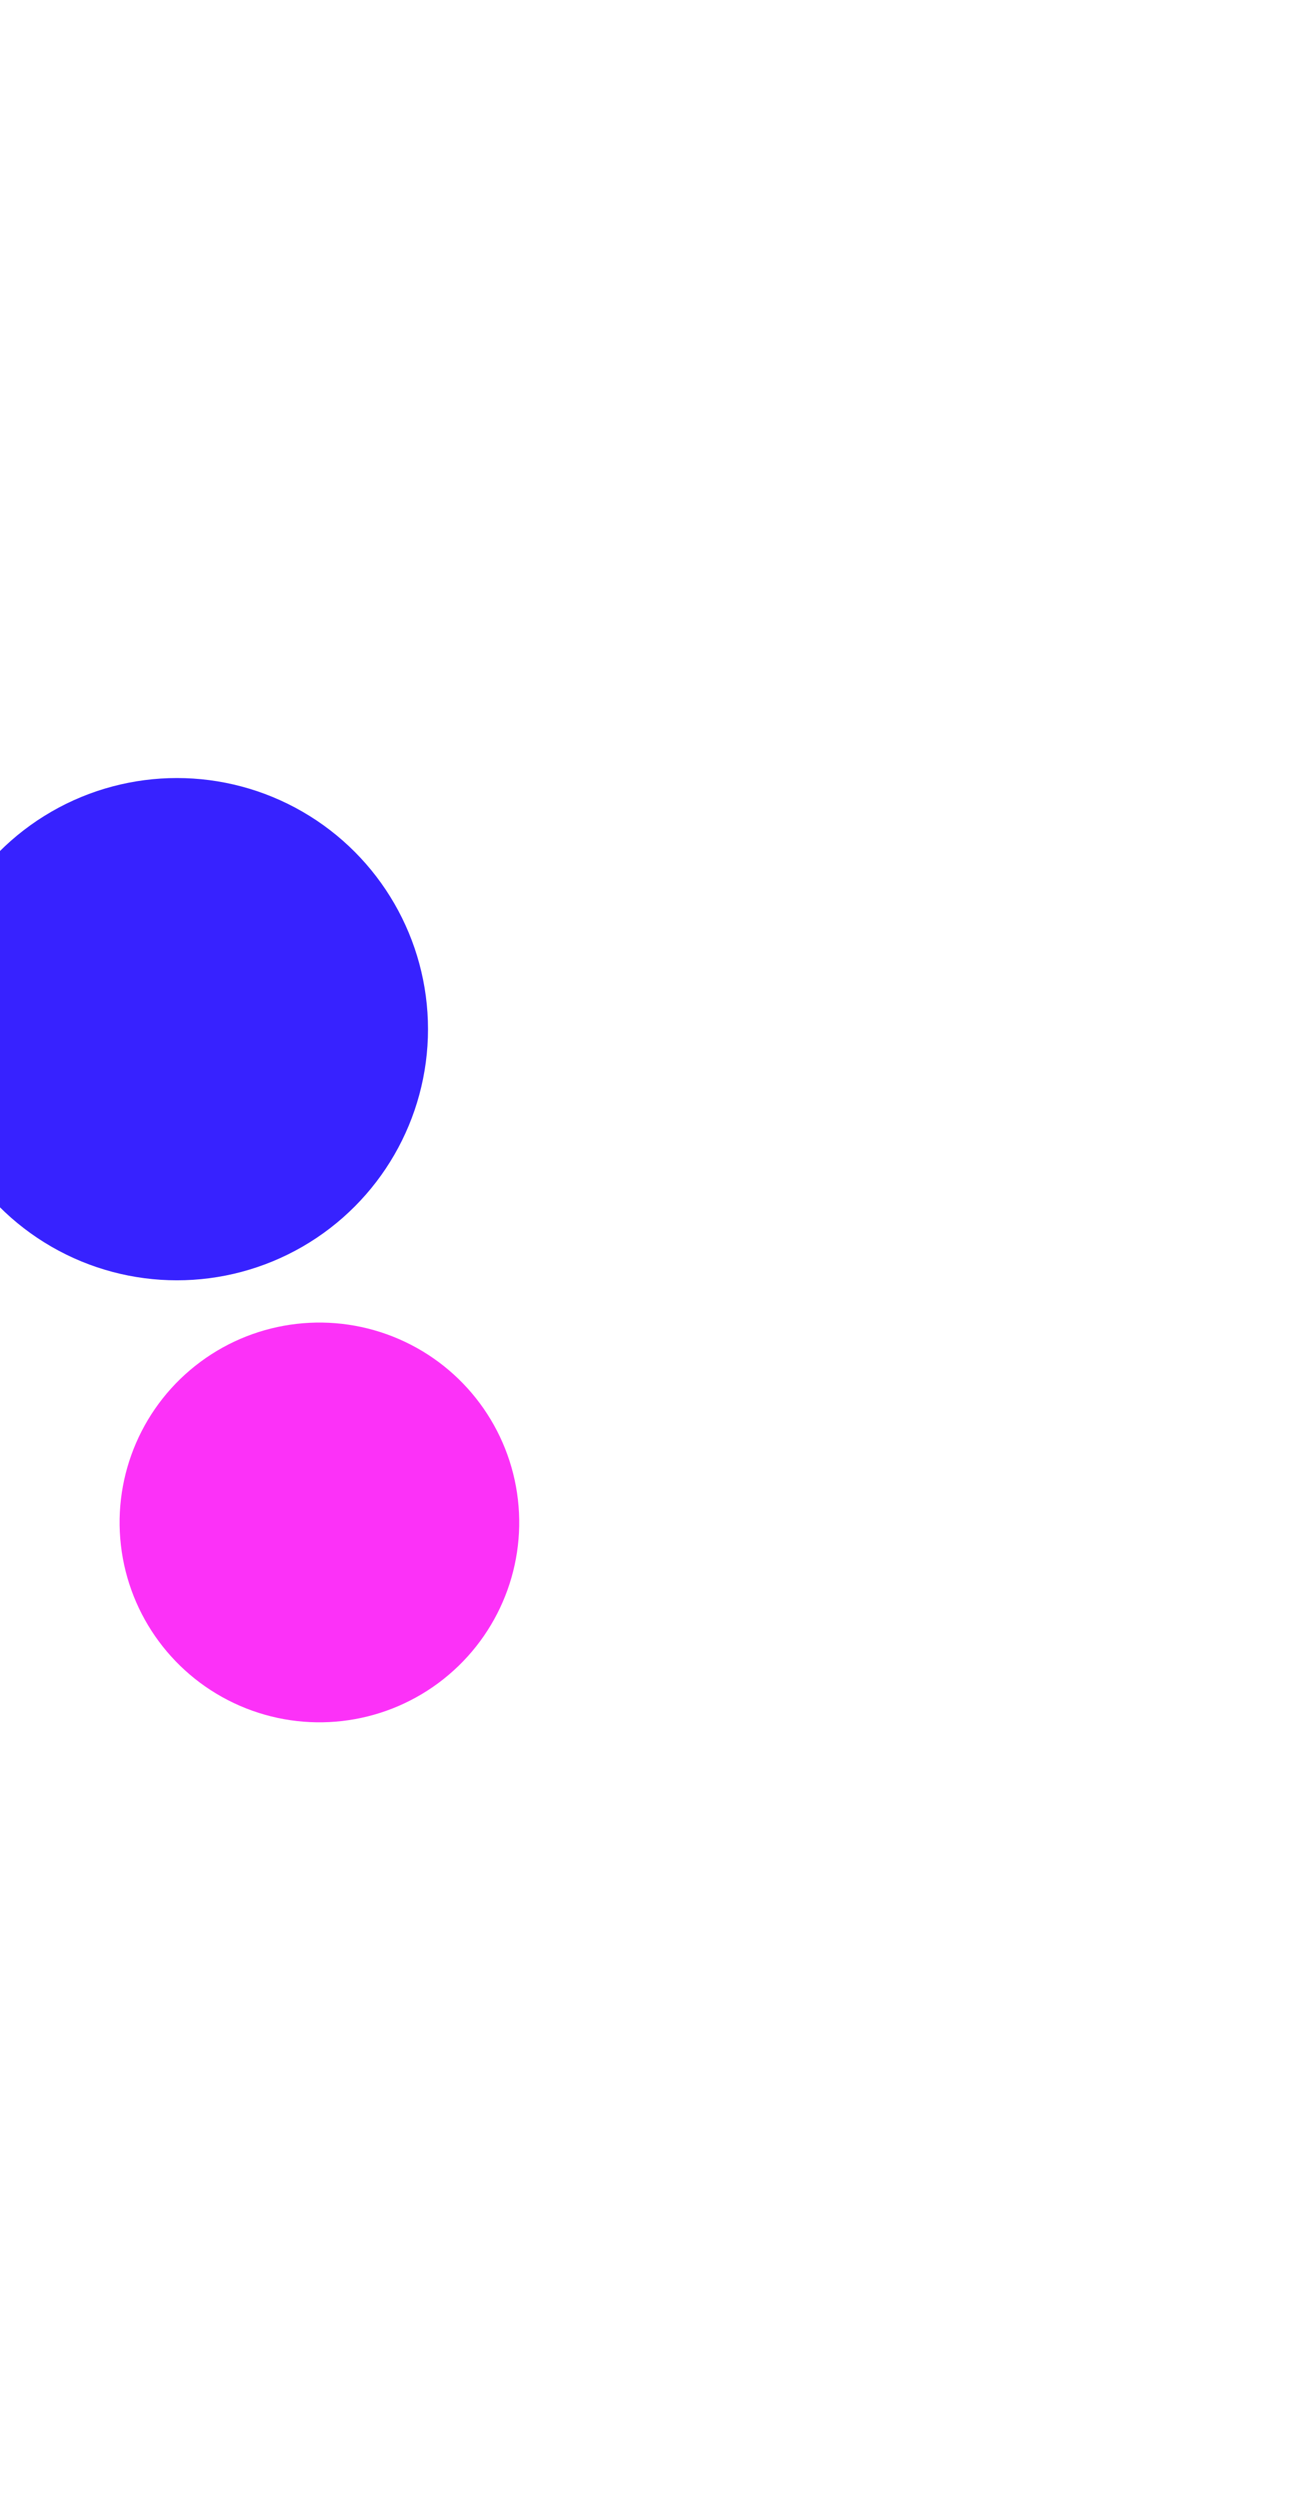
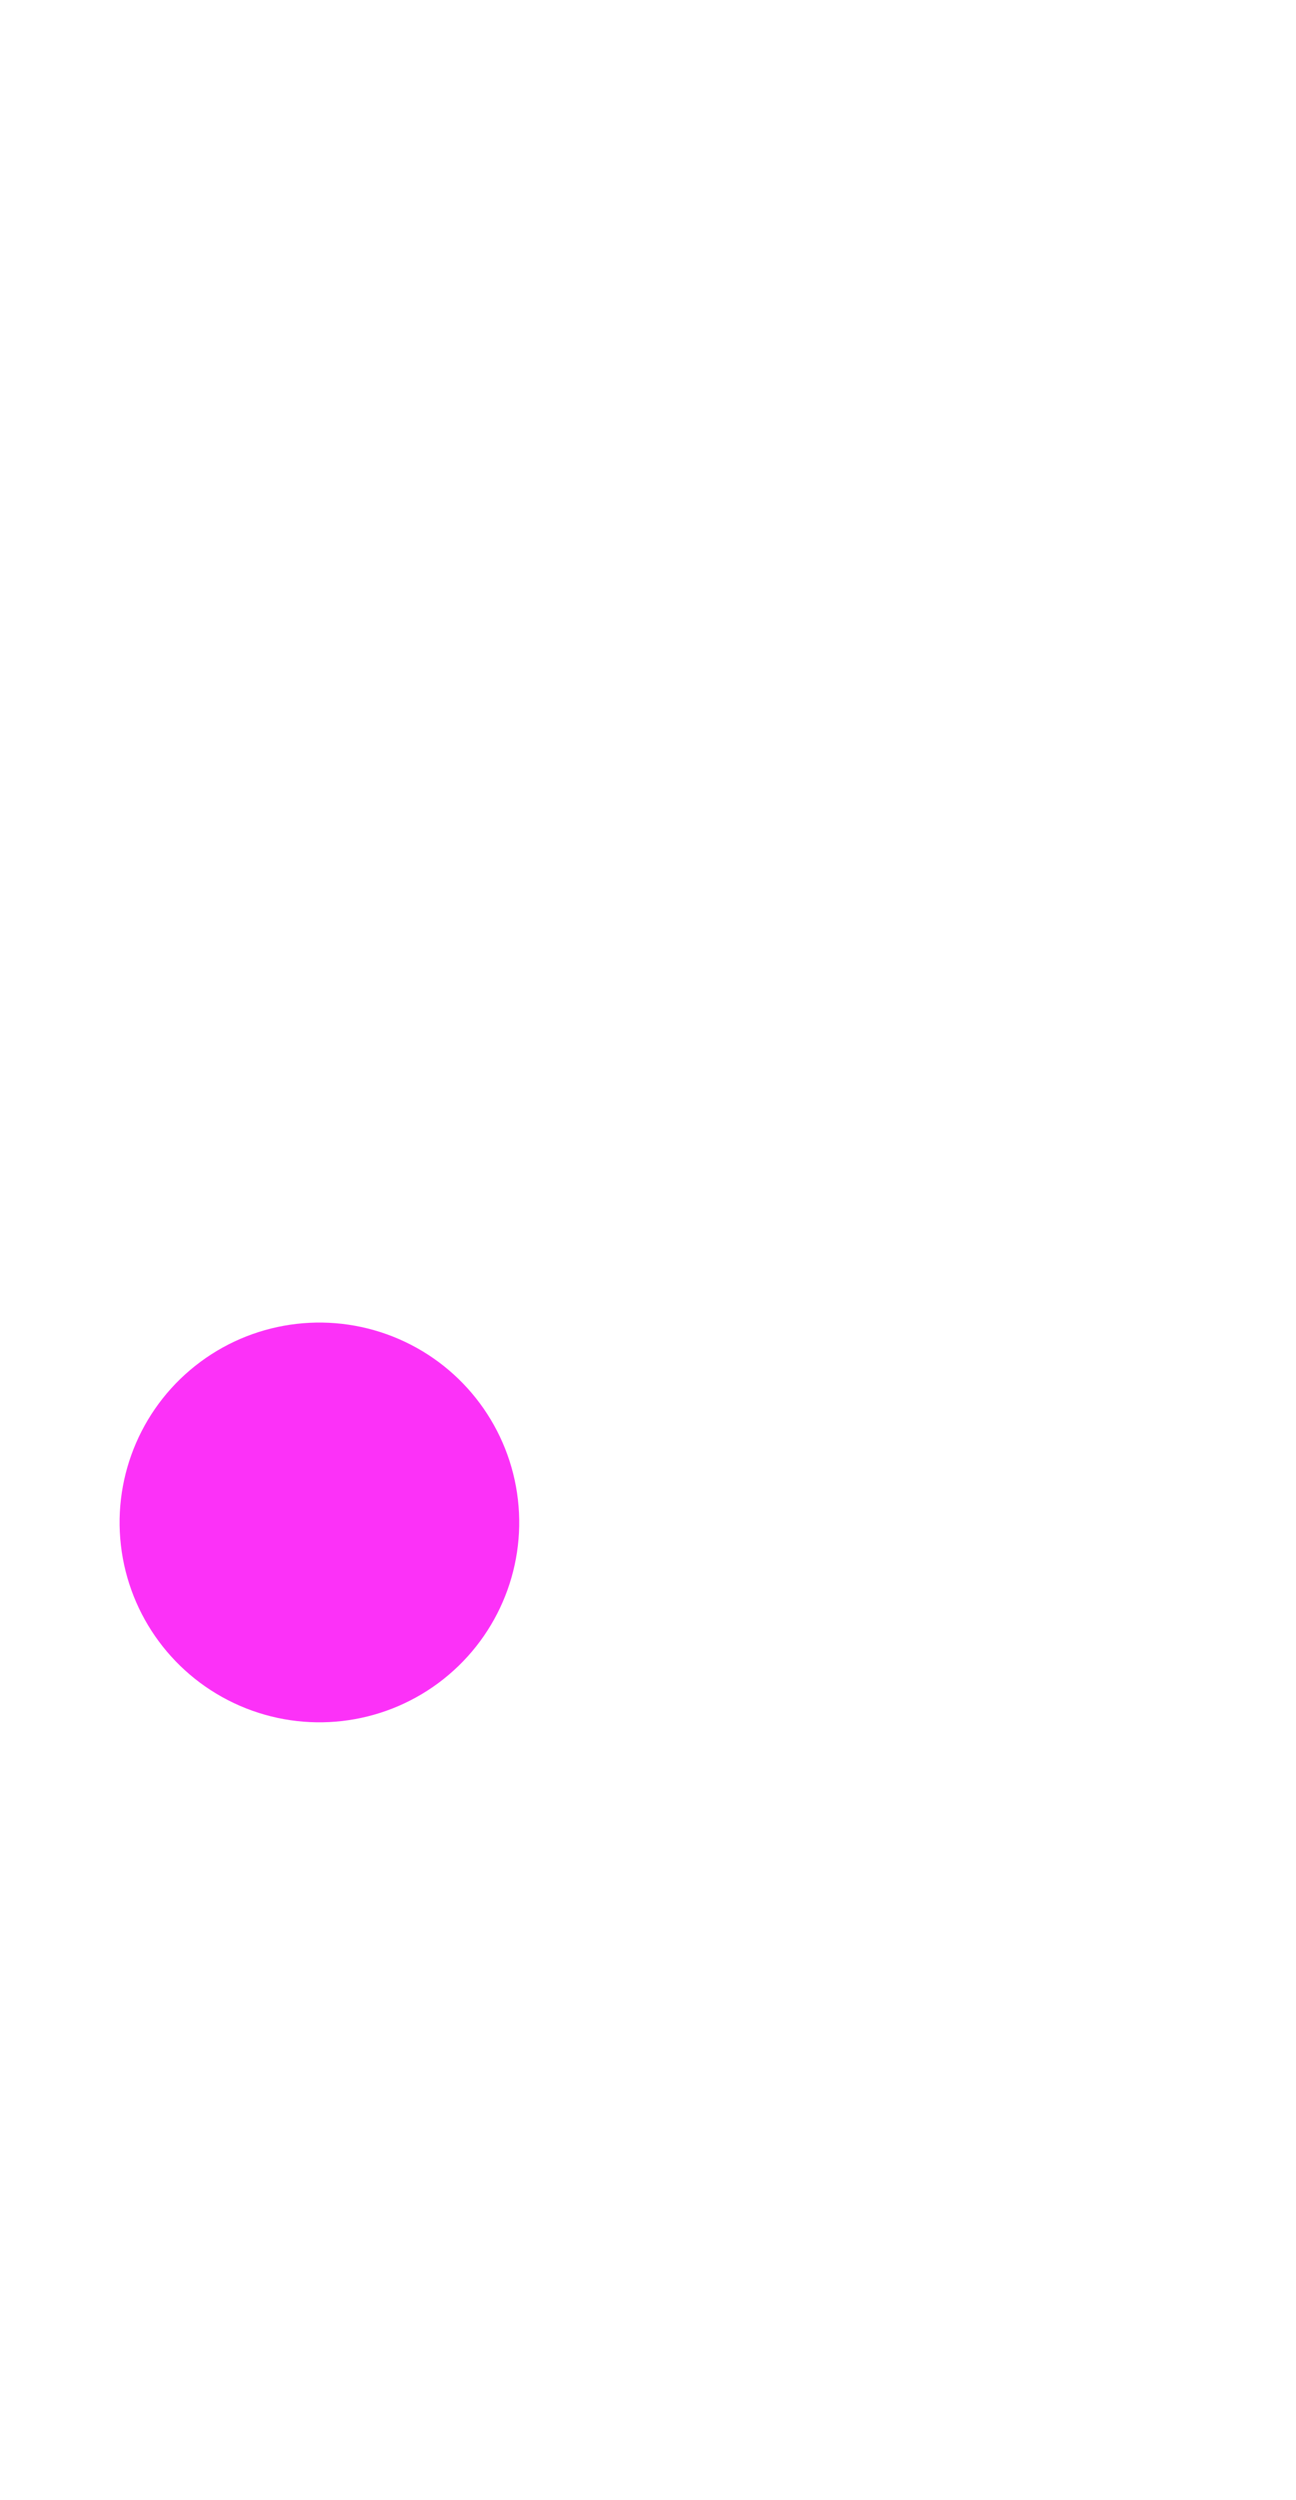
<svg xmlns="http://www.w3.org/2000/svg" width="726" height="1400" viewBox="0 0 726 1400" fill="none">
  <g filter="url(#filter0_f_0_887)">
    <circle cx="178.93" cy="852.579" r="111.932" transform="rotate(53.448 178.93 852.579)" fill="#FC31F8" />
  </g>
  <g filter="url(#filter1_f_0_887)">
-     <circle cx="99.119" cy="576.347" r="140.641" transform="rotate(120 99.119 576.347)" fill="#3722FF" />
-   </g>
+     </g>
  <defs>
    <filter id="filter0_f_0_887" x="-368.009" y="305.639" width="1093.88" height="1093.88" filterUnits="userSpaceOnUse" color-interpolation-filters="sRGB">
      <feFlood flood-opacity="0" result="BackgroundImageFix" />
      <feBlend mode="normal" in="SourceGraphic" in2="BackgroundImageFix" result="shape" />
      <feGaussianBlur stdDeviation="217.5" result="effect1_foregroundBlur_0_887" />
    </filter>
    <filter id="filter1_f_0_887" x="-476.545" y="0.683" width="1151.33" height="1151.33" filterUnits="userSpaceOnUse" color-interpolation-filters="sRGB">
      <feFlood flood-opacity="0" result="BackgroundImageFix" />
      <feBlend mode="normal" in="SourceGraphic" in2="BackgroundImageFix" result="shape" />
      <feGaussianBlur stdDeviation="217.5" result="effect1_foregroundBlur_0_887" />
    </filter>
  </defs>
</svg>